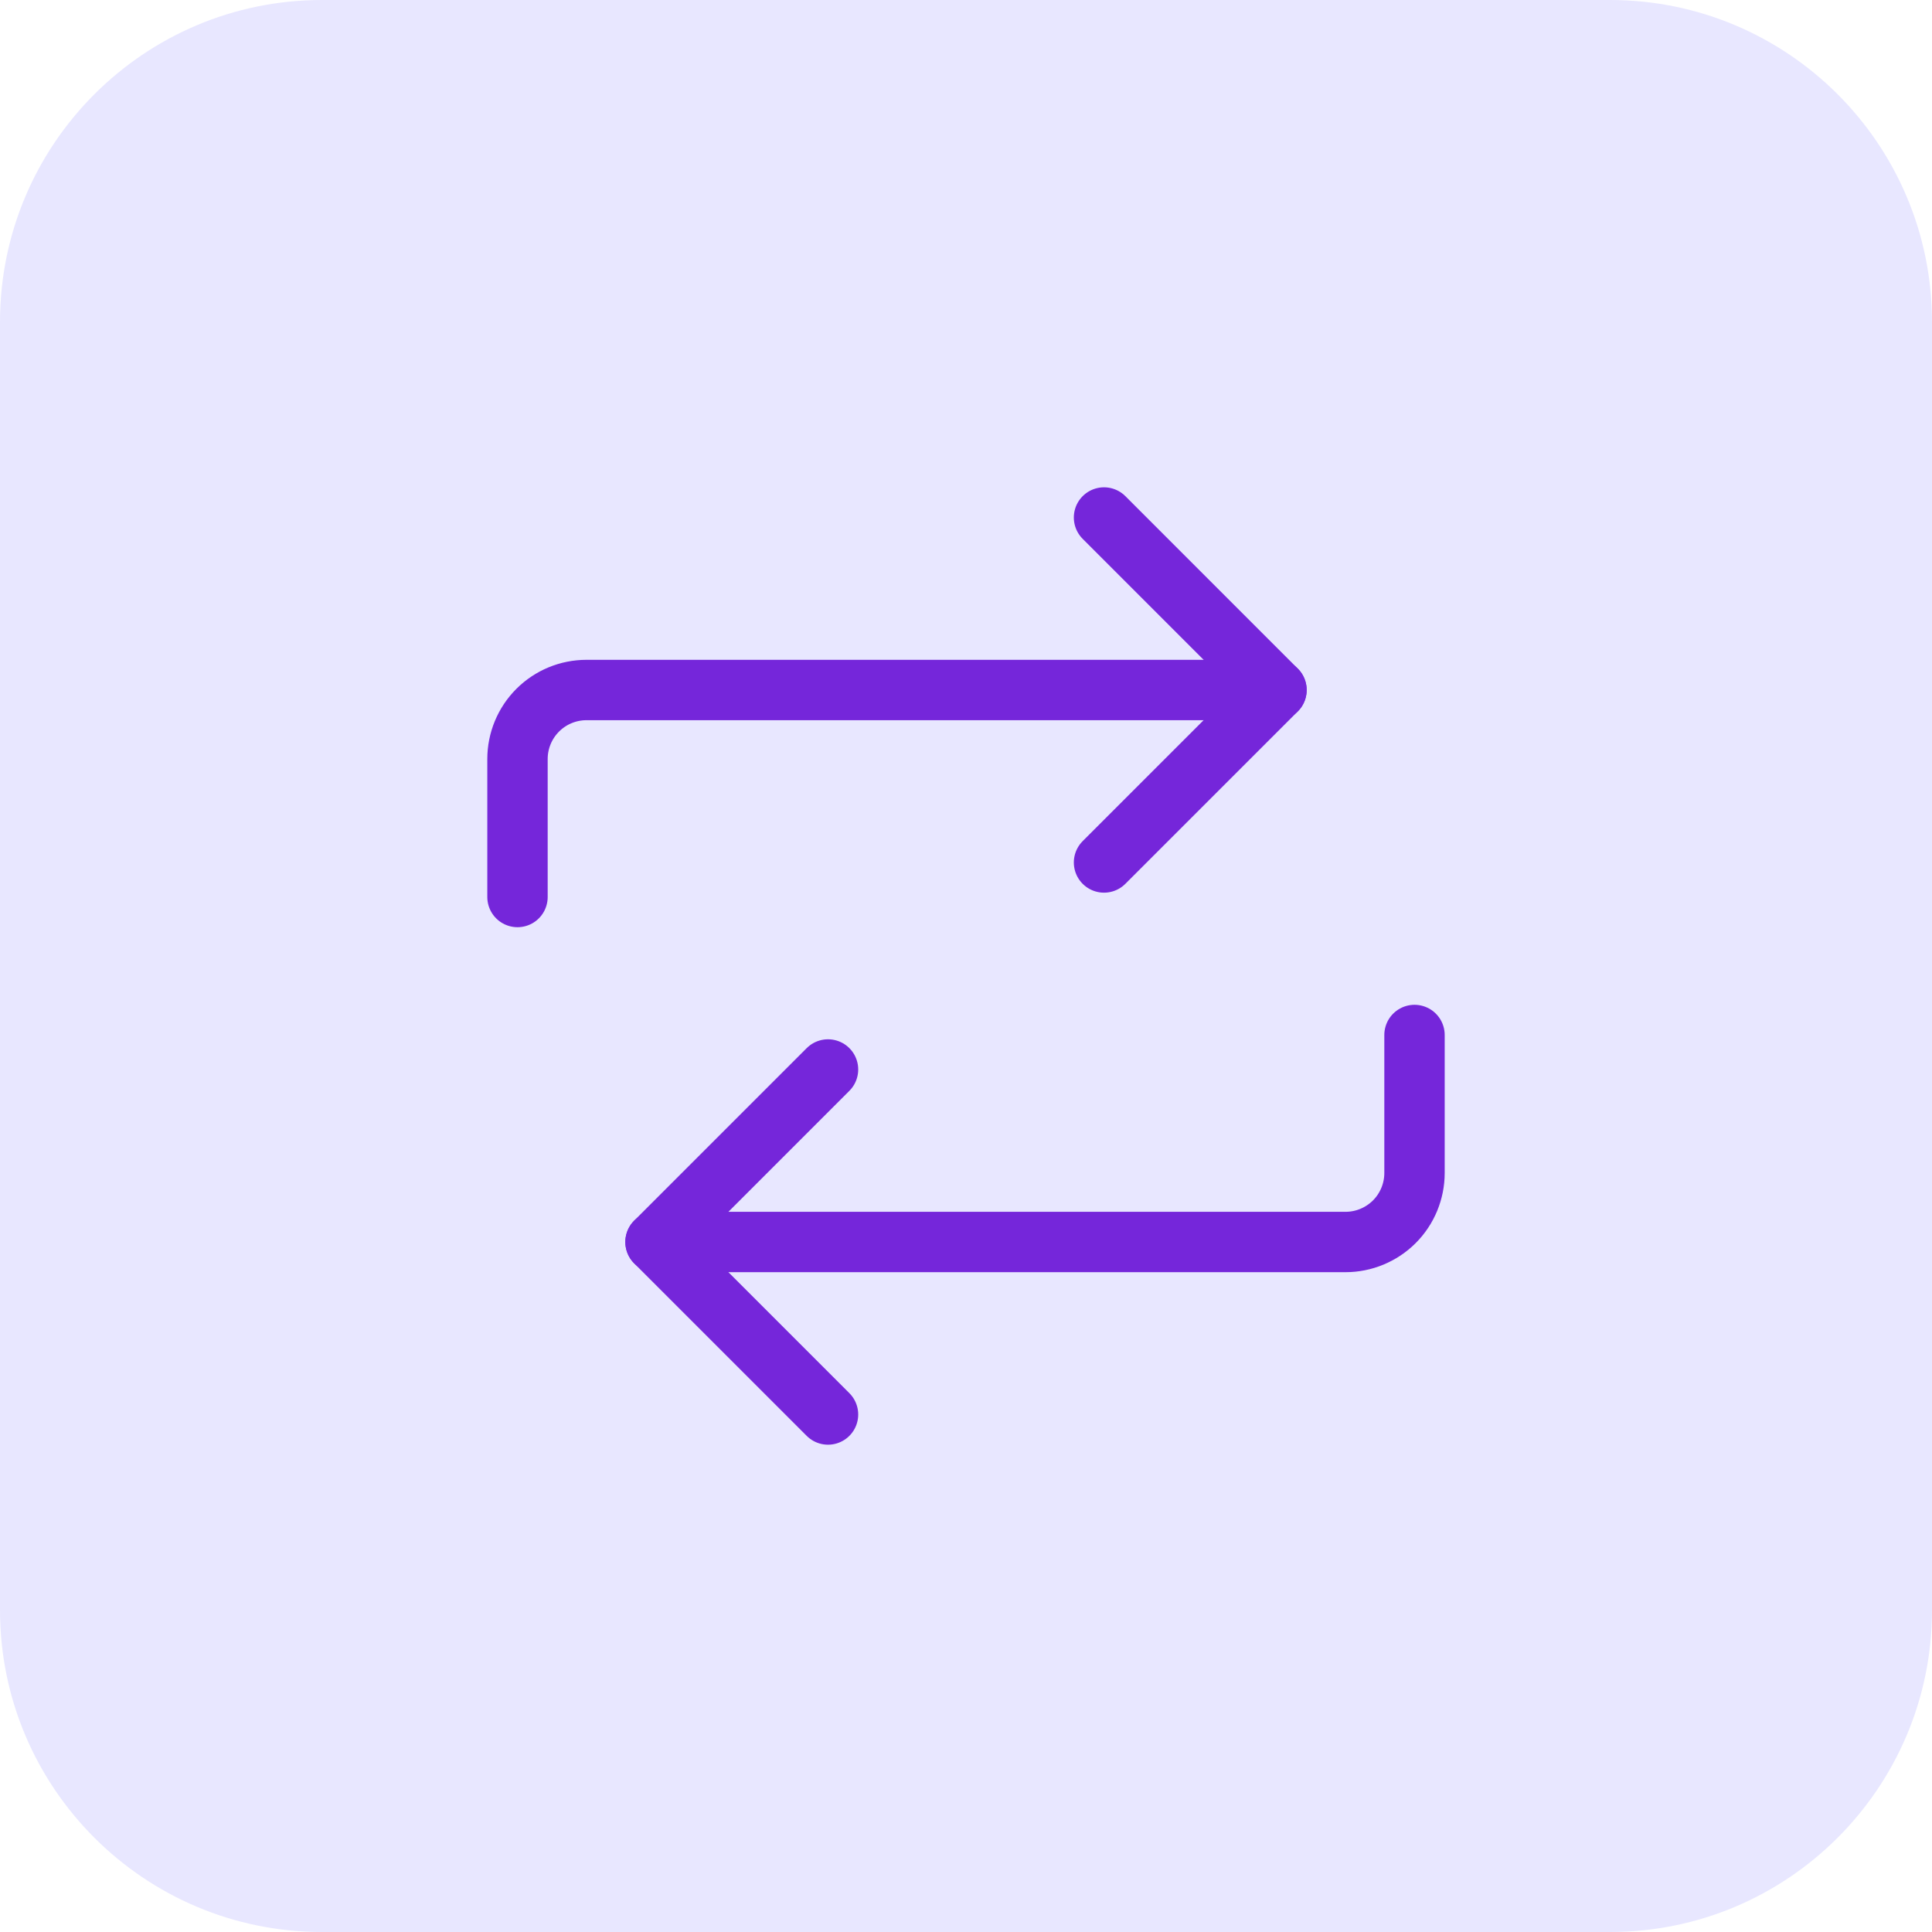
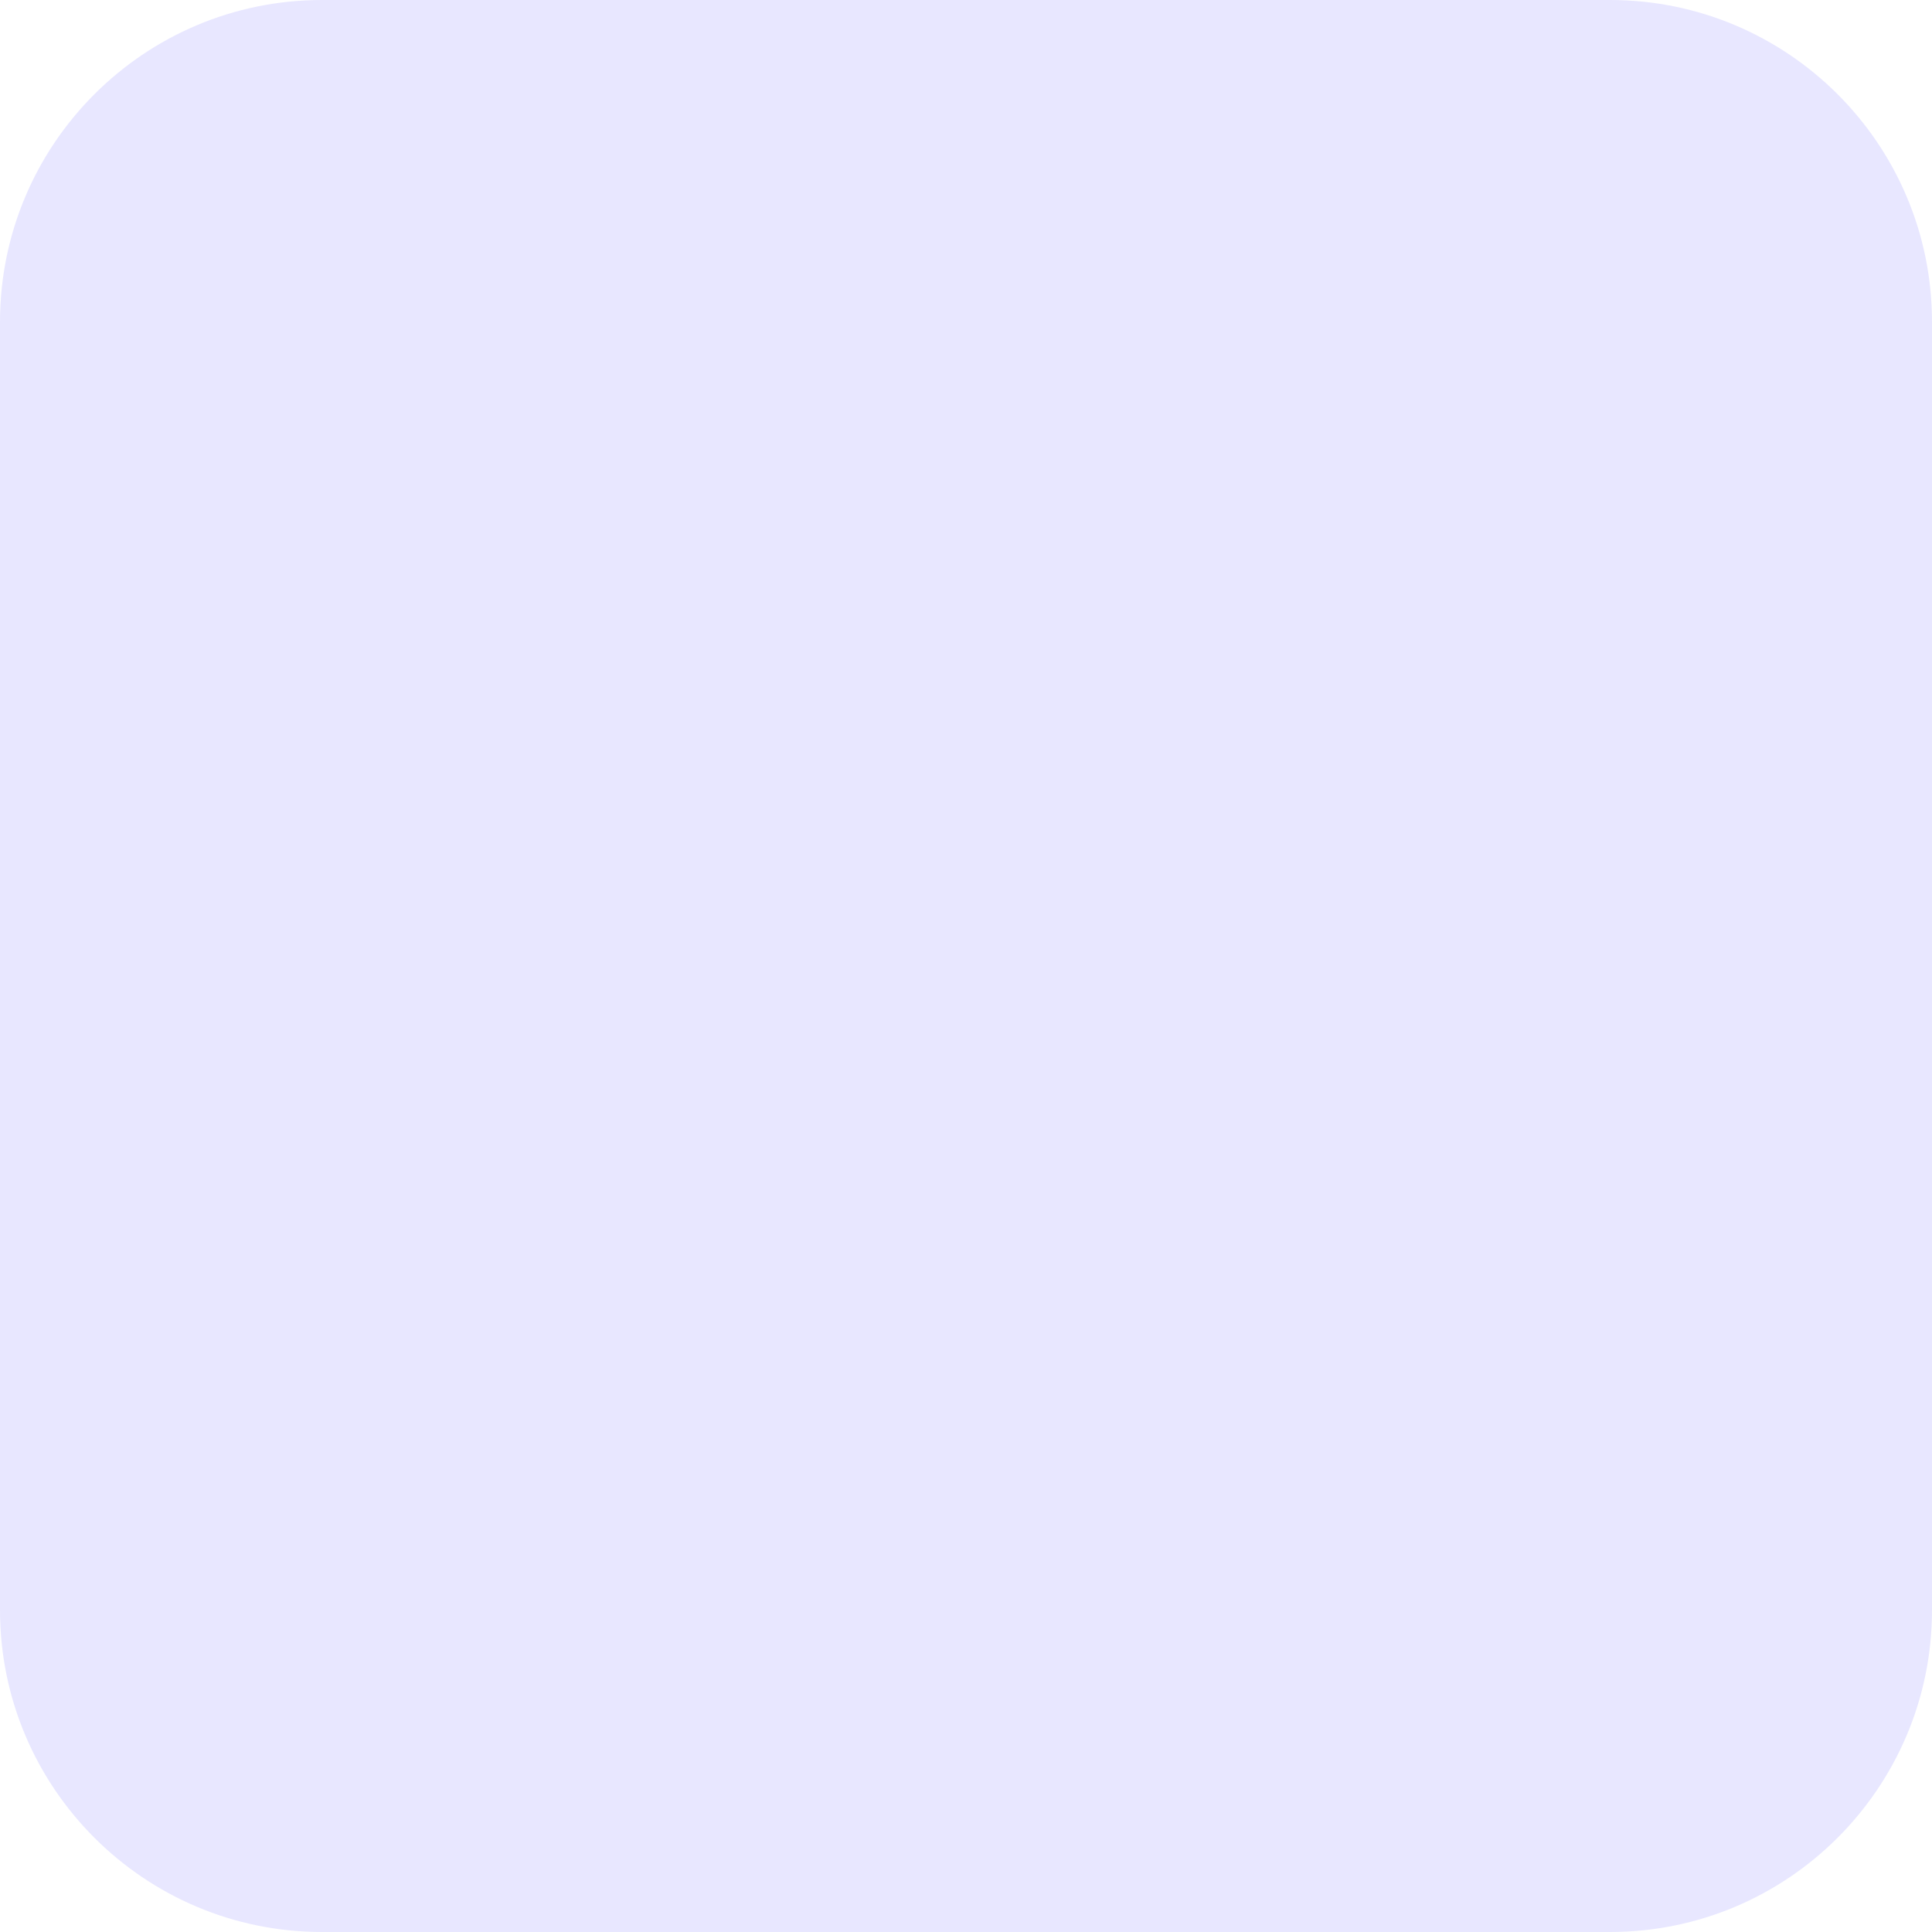
<svg xmlns="http://www.w3.org/2000/svg" width="48" height="48" viewBox="0 0 48 48" fill="none">
  <path d="M0 8C0 3.582 3.582 0 8 0H40C44.418 0 48 3.582 48 8V40C48 44.418 44.418 48 40 48H8C3.582 48 0 44.418 0 40V8Z" fill="#E8E7FF" />
  <g clip-path="url(#clip0_770_19057)">
-     <path d="M27.429 12.857L31.714 17.143L27.429 21.428" stroke="#7526DA" stroke-width="1.5" stroke-linecap="round" stroke-linejoin="round" />
-     <path d="M12.857 22.286V18.857C12.857 18.402 13.038 17.966 13.359 17.645C13.681 17.323 14.117 17.143 14.572 17.143H31.714" stroke="#7526DA" stroke-width="1.5" stroke-linecap="round" stroke-linejoin="round" />
-     <path d="M20.572 35.143L16.286 30.857L20.572 26.571" stroke="#7526DA" stroke-width="1.5" stroke-linecap="round" stroke-linejoin="round" />
-     <path d="M35.143 25.714V29.143C35.143 29.597 34.962 30.034 34.641 30.355C34.319 30.676 33.883 30.857 33.429 30.857H16.286" stroke="#7526DA" stroke-width="1.5" stroke-linecap="round" stroke-linejoin="round" />
+     <path d="M20.572 35.143L20.572 26.571" stroke="#7526DA" stroke-width="1.5" stroke-linecap="round" stroke-linejoin="round" />
  </g>
  <defs>
    <clipPath id="clip0_770_19057">
-       <rect width="24" height="24" fill="white" transform="translate(12 12)" />
-     </clipPath>
+       </clipPath>
  </defs>
</svg>